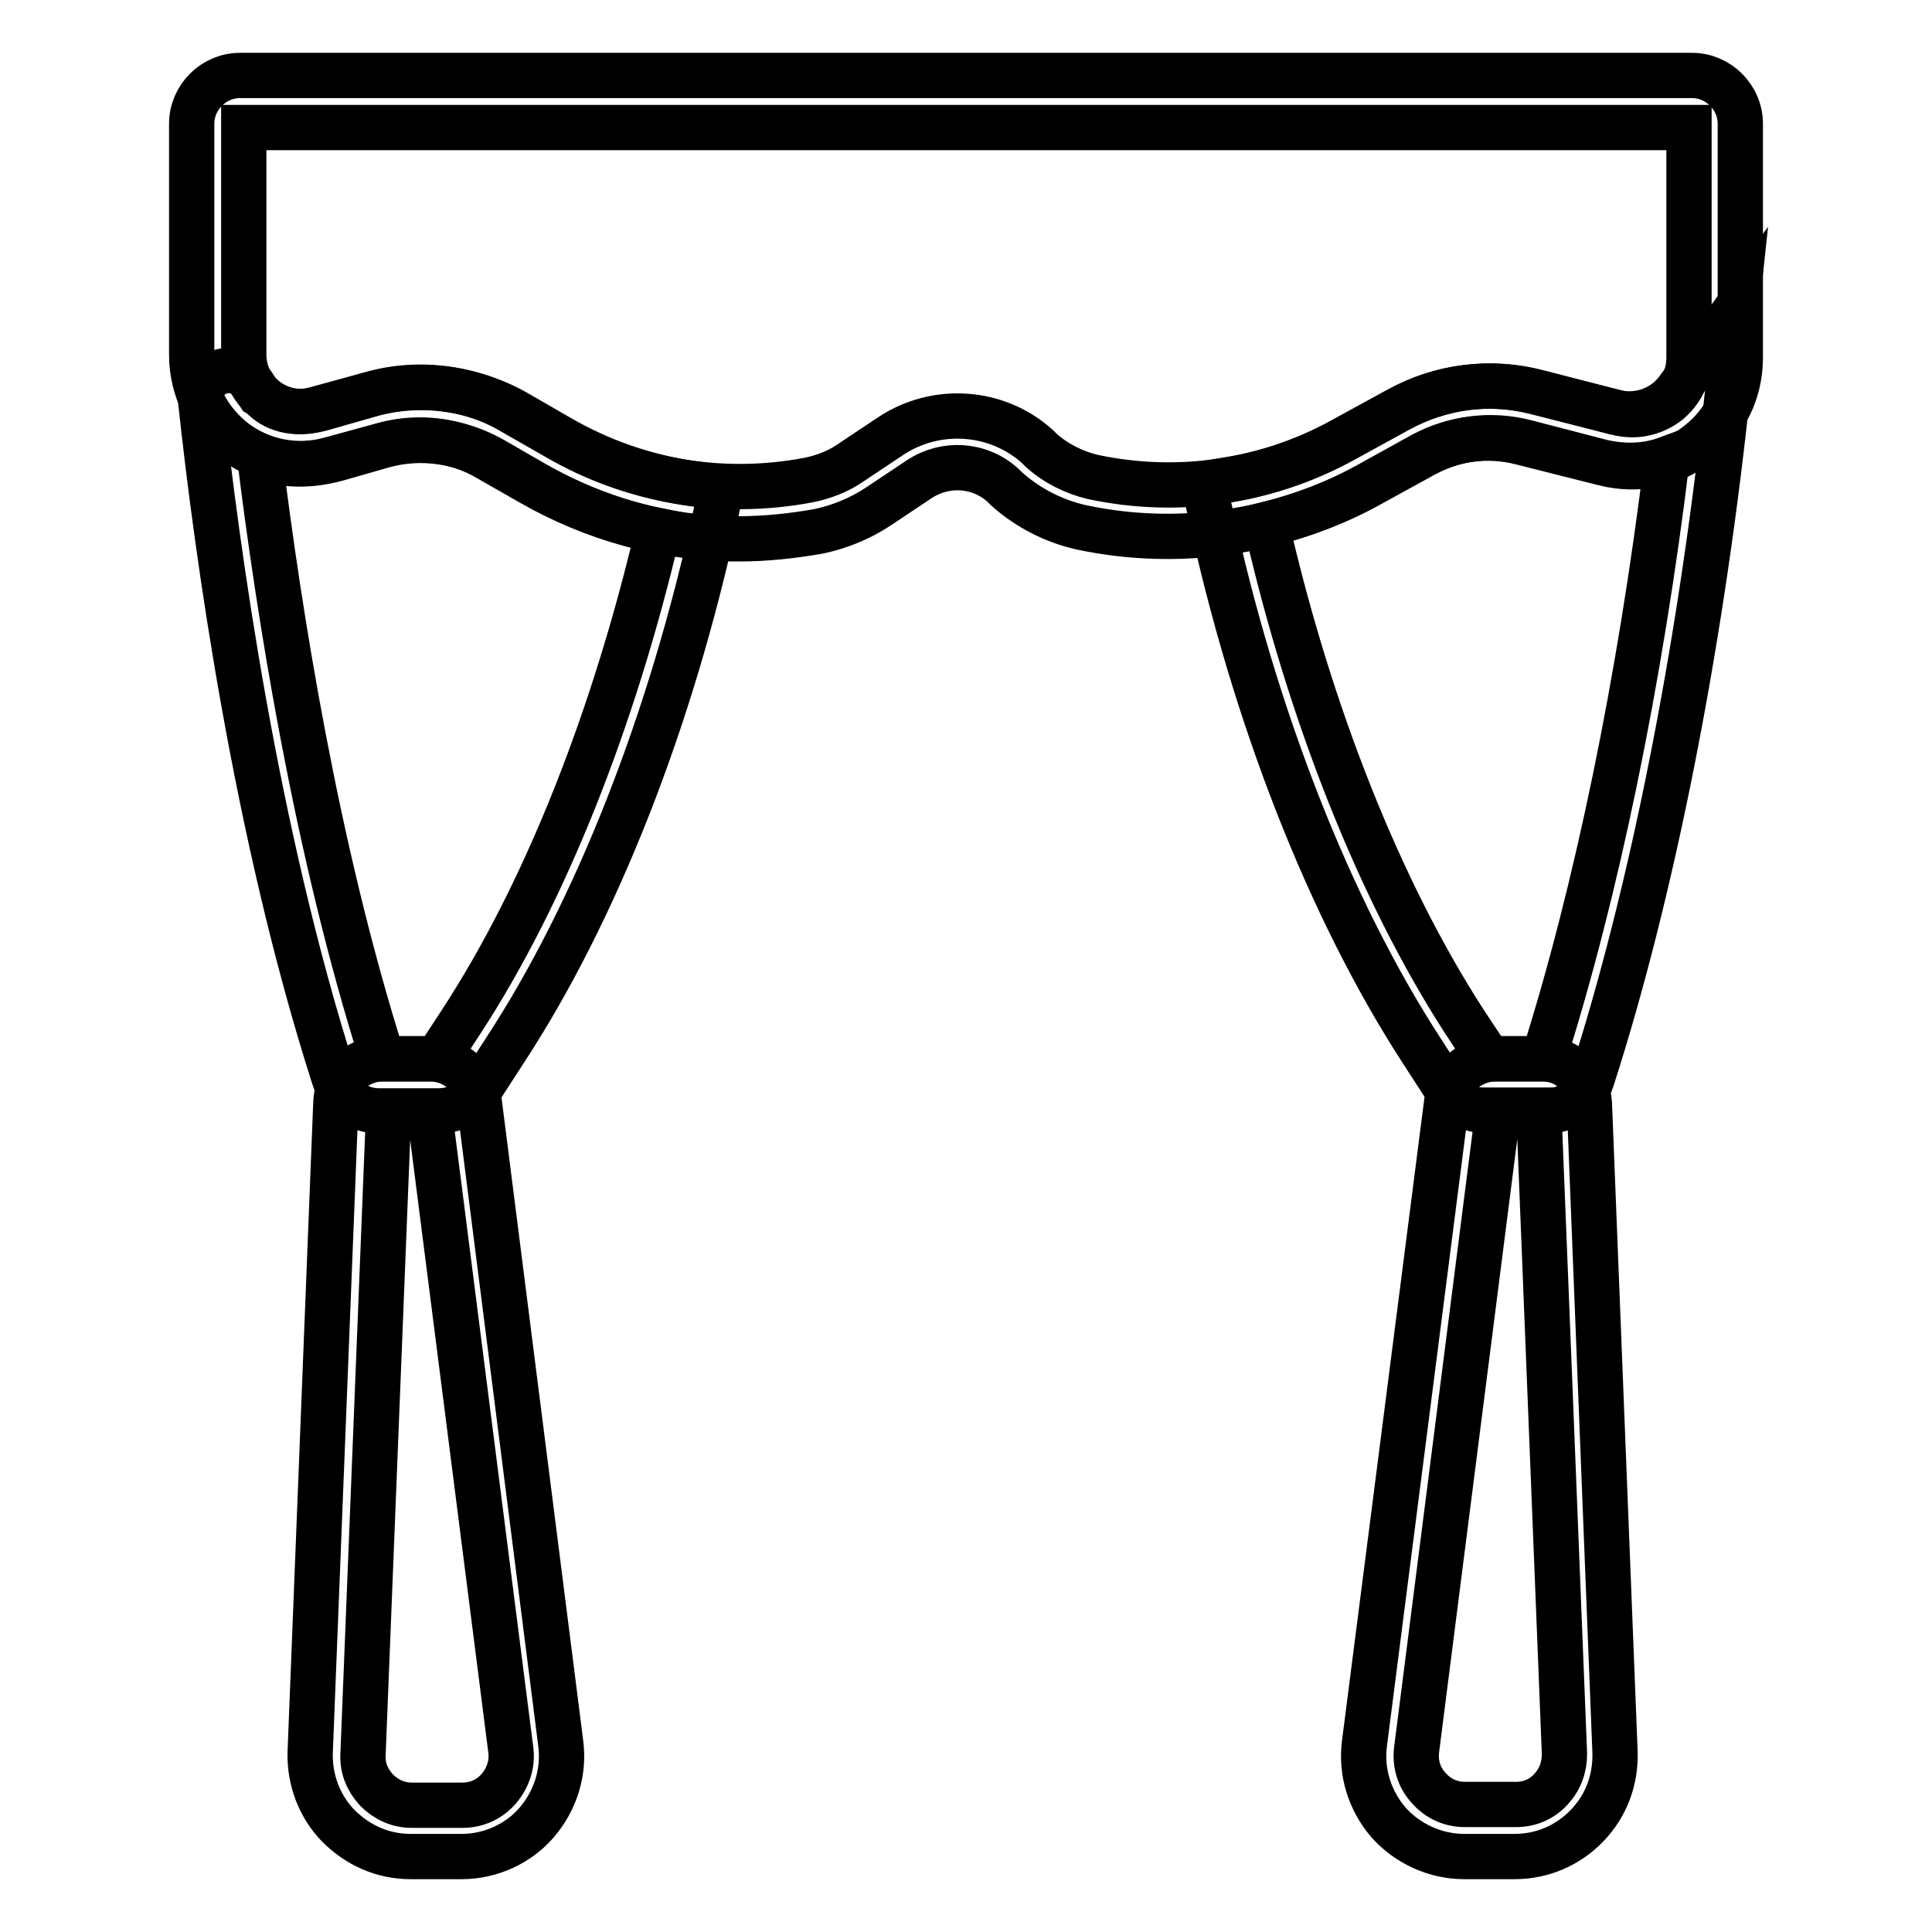
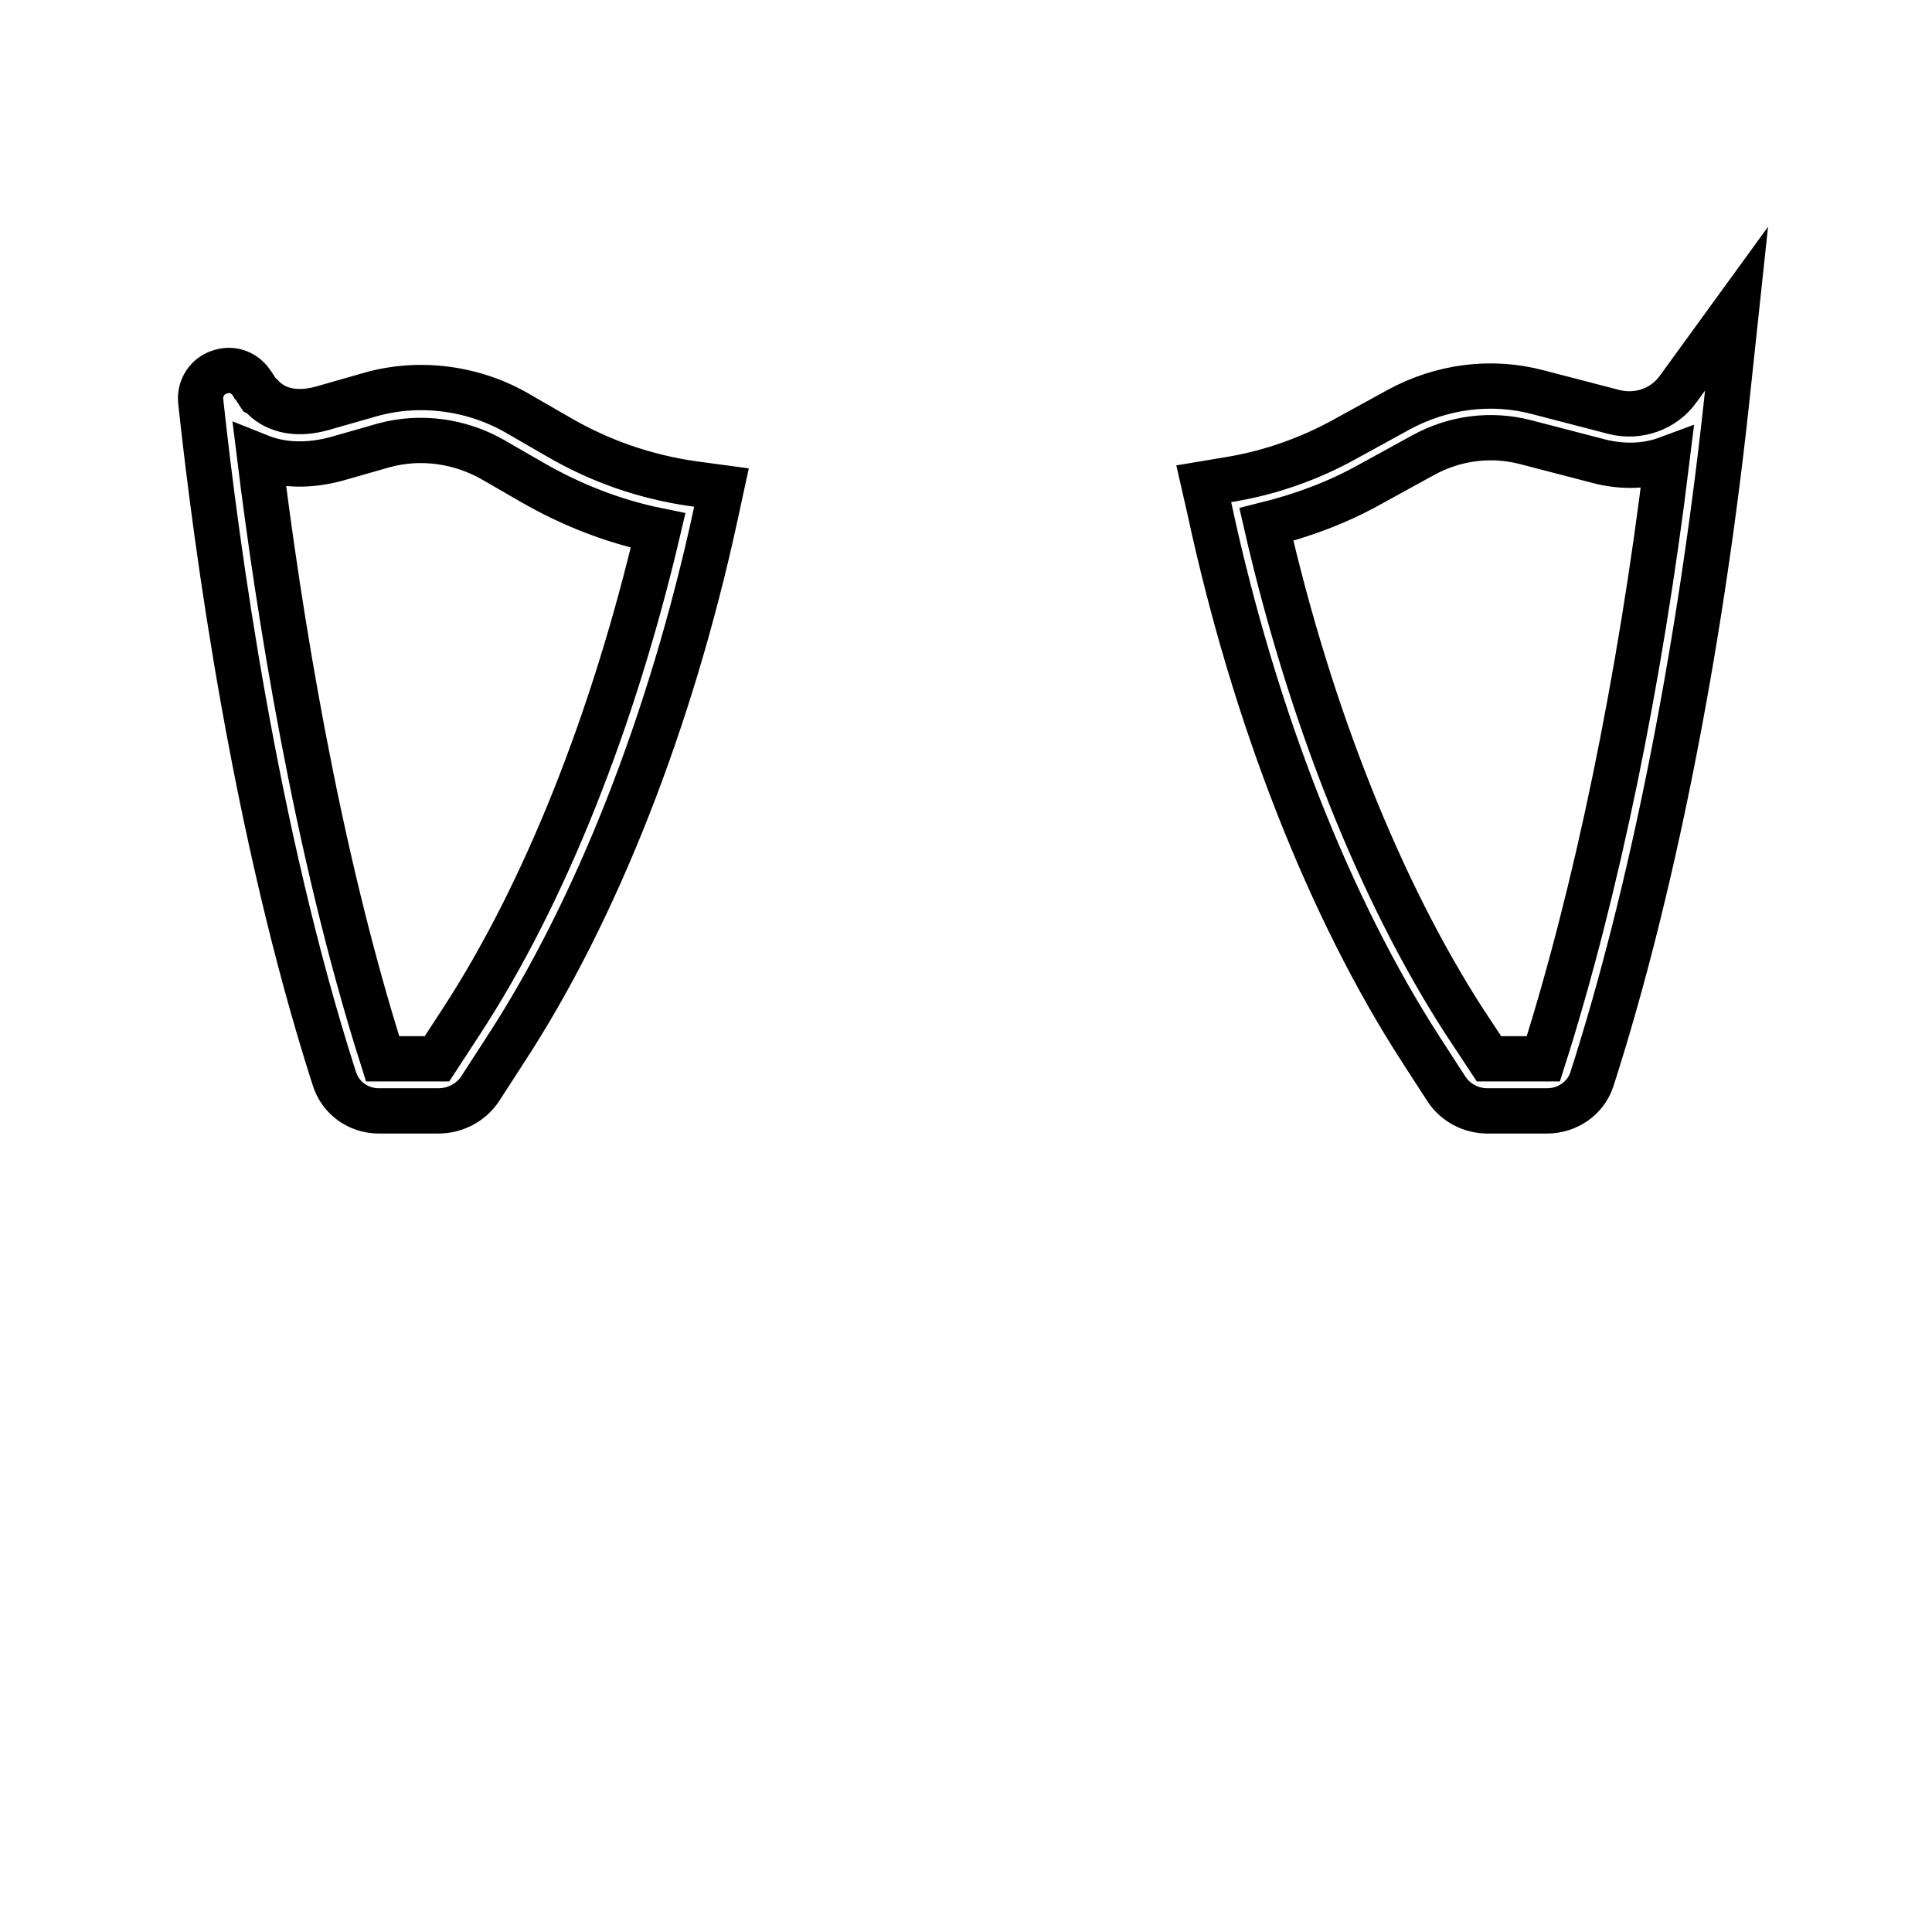
<svg xmlns="http://www.w3.org/2000/svg" version="1.1" x="0px" y="0px" viewBox="0 0 256 256" enable-background="new 0 0 256 256" xml:space="preserve">
  <g>
-     <path stroke-width="6" fill-opacity="0" stroke="#000000" d="M61.2,246h-6.8c-3.7,0-7-1.5-9.6-4.1c-2.5-2.6-3.8-6.1-3.7-9.7l3.4-86c0.1-3.4,2.9-5.9,6.2-5.9H57 c3.3,0,6.1,2.5,6.5,5.7l10.8,85c0.5,3.8-0.7,7.6-3.2,10.5C68.7,244.3,65,246,61.2,246z M51.5,147.2l-3.4,85.3 c-0.1,1.8,0.6,3.4,1.8,4.7c1.2,1.2,2.8,2,4.6,2h6.8c1.9,0,3.6-0.8,4.8-2.2c1.2-1.4,1.8-3.2,1.6-5l-10.8-84.7H51.5z M200.7,246H194 c-3.8,0-7.5-1.7-10-4.5c-2.5-2.9-3.7-6.7-3.2-10.5l10.9-85c0.4-3.3,3.2-5.7,6.5-5.7h6.2c3.4,0,6,2.6,6.2,5.9l3.4,86 c0.1,3.7-1.2,7.1-3.7,9.7C207.8,244.5,204.4,246,200.7,246z M198.5,147.2l-10.8,84.7c-0.2,1.8,0.3,3.6,1.6,5 c1.2,1.4,2.9,2.2,4.8,2.2h6.8c1.8,0,3.4-0.7,4.6-2c1.2-1.3,1.8-2.9,1.8-4.7l-3.4-85.3H198.5L198.5,147.2z" />
    <path stroke-width="6" fill-opacity="0" stroke="#000000" d="M58.1,147.2h-7.9c-2.7,0-5.1-1.7-5.9-4.3l-0.1-0.3c-10.4-32.5-15.5-69.9-17.6-89.4 c-0.2-1.8,0.9-3.4,2.5-3.9c1.7-0.6,3.5,0.1,4.4,1.7l0.1,0.1c0.2,0.3,0.5,0.8,0.7,1.1l0.2,0.1l0.4,0.4c1.8,1.8,4.6,2.3,7.8,1.4 l6.3-1.8c6.6-1.9,13.9-0.9,19.8,2.6l5.2,3c5.5,3.2,11.5,5.3,17.9,6.2l3.7,0.5l-0.8,3.7c-5.9,27.2-15.8,52.4-27.9,70.9l-3.3,5.1 C62.4,146.1,60.3,147.2,58.1,147.2z M50.7,140.3h7.2l3.2-4.9c11.1-17,20.2-40,26.1-65.1c-5.9-1.2-11.5-3.4-16.7-6.4l-5.2-3 c-4.4-2.5-9.6-3.2-14.4-1.9l-6.3,1.8c-3.7,1-7.2,0.9-10.2-0.3C36.9,80.7,41.8,112.3,50.7,140.3z M205,147.2h-7.9 c-2.2,0-4.3-1.1-5.5-3l-3.3-5.1c-12.1-18.7-22.1-44.1-28-71.5l-0.8-3.5l3.6-0.6c5.3-0.9,10.4-2.7,15.1-5.3l7.1-3.9 c5.7-3.1,12.3-4,18.6-2.3l10,2.6c3.2,0.8,6.6-0.4,8.5-3.1l7.7-10.6l-1.4,13.1c-3.6,32.9-9.9,64.5-17.7,88.8l-0.1,0.3 C210.1,145.5,207.7,147.2,205,147.2L205,147.2z M197.3,140.3h7.2c7-22,12.8-50,16.4-79.5c-2.7,1-5.7,1.1-8.7,0.4l-10-2.6 c-4.6-1.2-9.4-0.6-13.6,1.7l-7.1,3.9c-4.3,2.4-8.9,4.1-13.7,5.3c5.8,25.3,15.1,48.6,26.2,65.8L197.3,140.3L197.3,140.3z" />
-     <path stroke-width="6" fill-opacity="0" stroke="#000000" d="M97.9,71.4c-9.7,0-19.2-2.6-27.7-7.5l-5.6-3.2c-4.1-2.4-9.1-3-13.6-1.8l-7.3,2c-4.4,1.2-9,0.3-12.6-2.4 c-3.6-2.8-5.7-6.9-5.7-11.5V16.4c0-3.5,2.9-6.4,6.4-6.4h192.4c3.5,0,6.4,2.9,6.4,6.4v31c0,4.5-2,8.6-5.6,11.4 c-3.5,2.8-8,3.7-12.4,2.6l-11.1-2.8c-4.4-1.1-8.9-0.5-12.9,1.6l-7.4,4.1c-11.5,6.3-25,8.3-37.8,5.6c-3.7-0.8-7.2-2.6-10-5.1 l-0.5-0.5c-3.1-2.8-7.6-3.1-11.1-0.8l-5.4,3.6c-2.4,1.6-5.1,2.7-7.9,3.3C105.1,71,101.5,71.4,97.9,71.4z M55.7,51.3 c4.3,0,8.6,1.1,12.4,3.4l5.6,3.2c10.1,5.9,22,7.9,33.5,5.7c1.9-0.4,3.8-1.1,5.4-2.2l5.4-3.6c6-4,14.1-3.5,19.5,1.4l0.5,0.5 c1.9,1.7,4.3,2.9,6.8,3.5c11.3,2.4,23,0.7,33.1-4.9l7.5-4.1c5.5-3,11.8-3.8,17.9-2.3l11.1,2.8c2.2,0.6,4.6,0.1,6.5-1.3 c1.8-1.4,2.9-3.6,2.9-5.9V16.9H32.3V47c0,2.4,1.1,4.6,3,6c1.9,1.4,4.3,1.9,6.6,1.2l7.3-2C51.3,51.6,53.5,51.3,55.7,51.3z" />
  </g>
</svg>